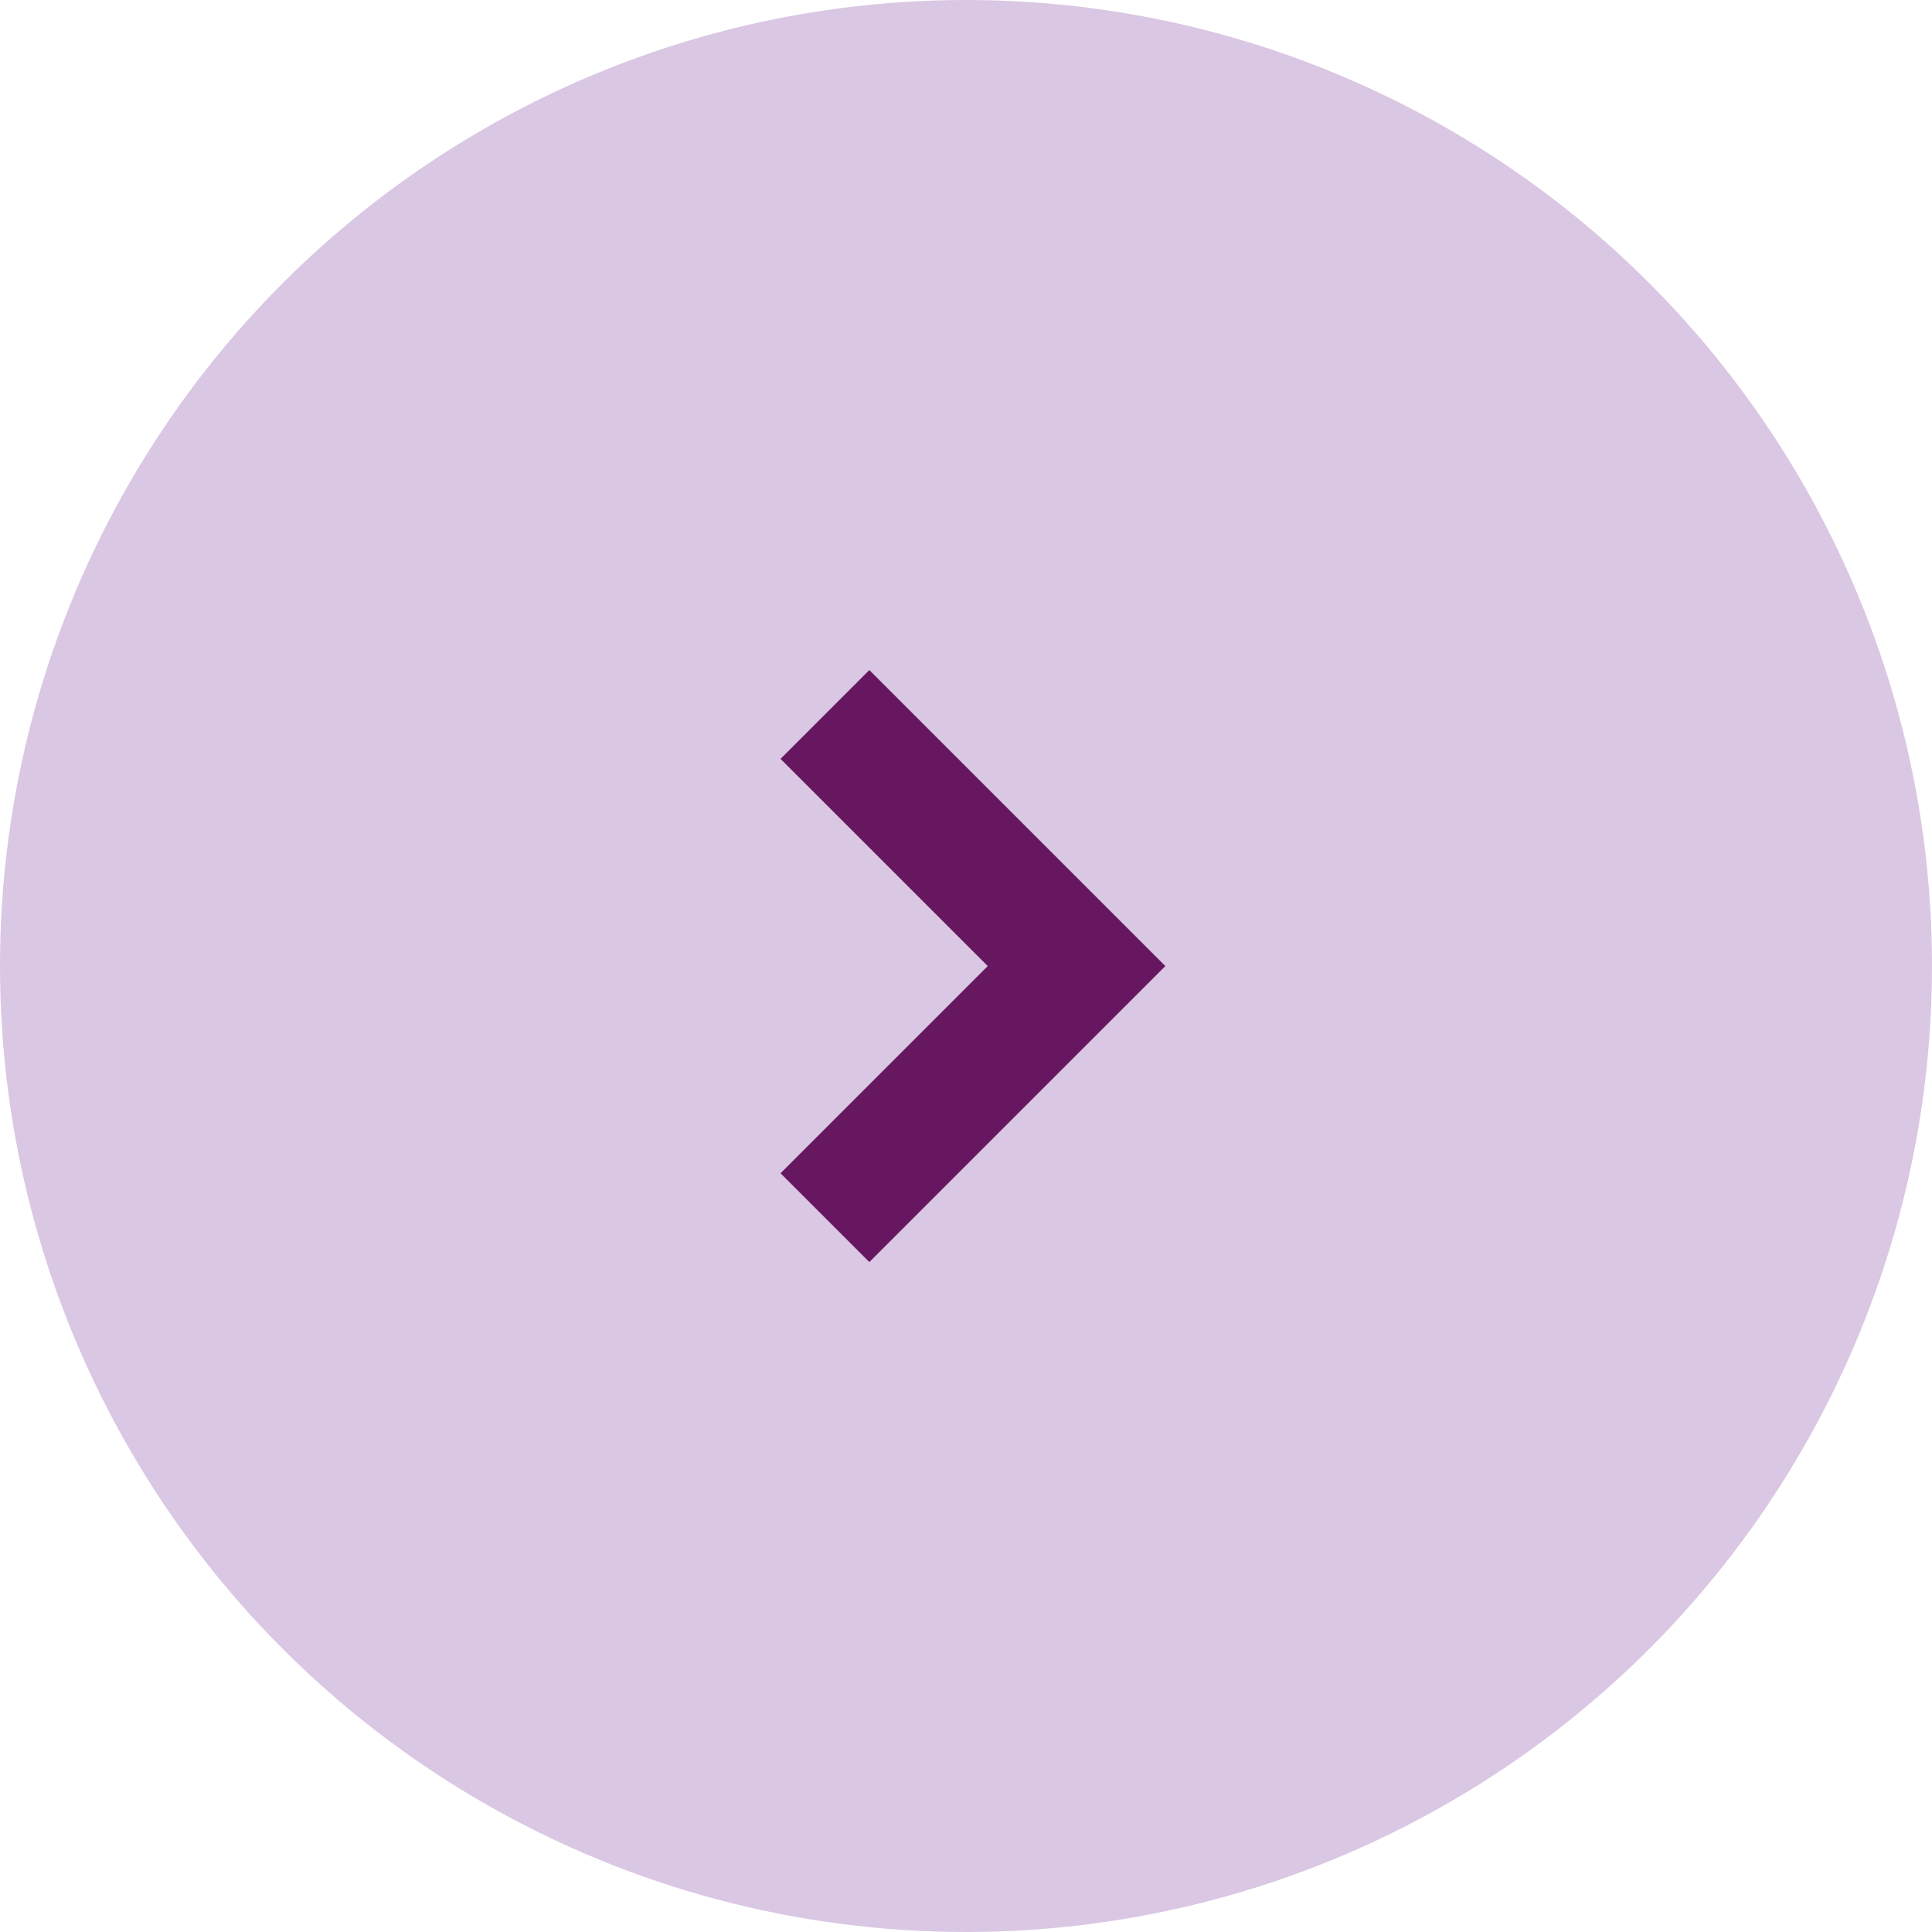
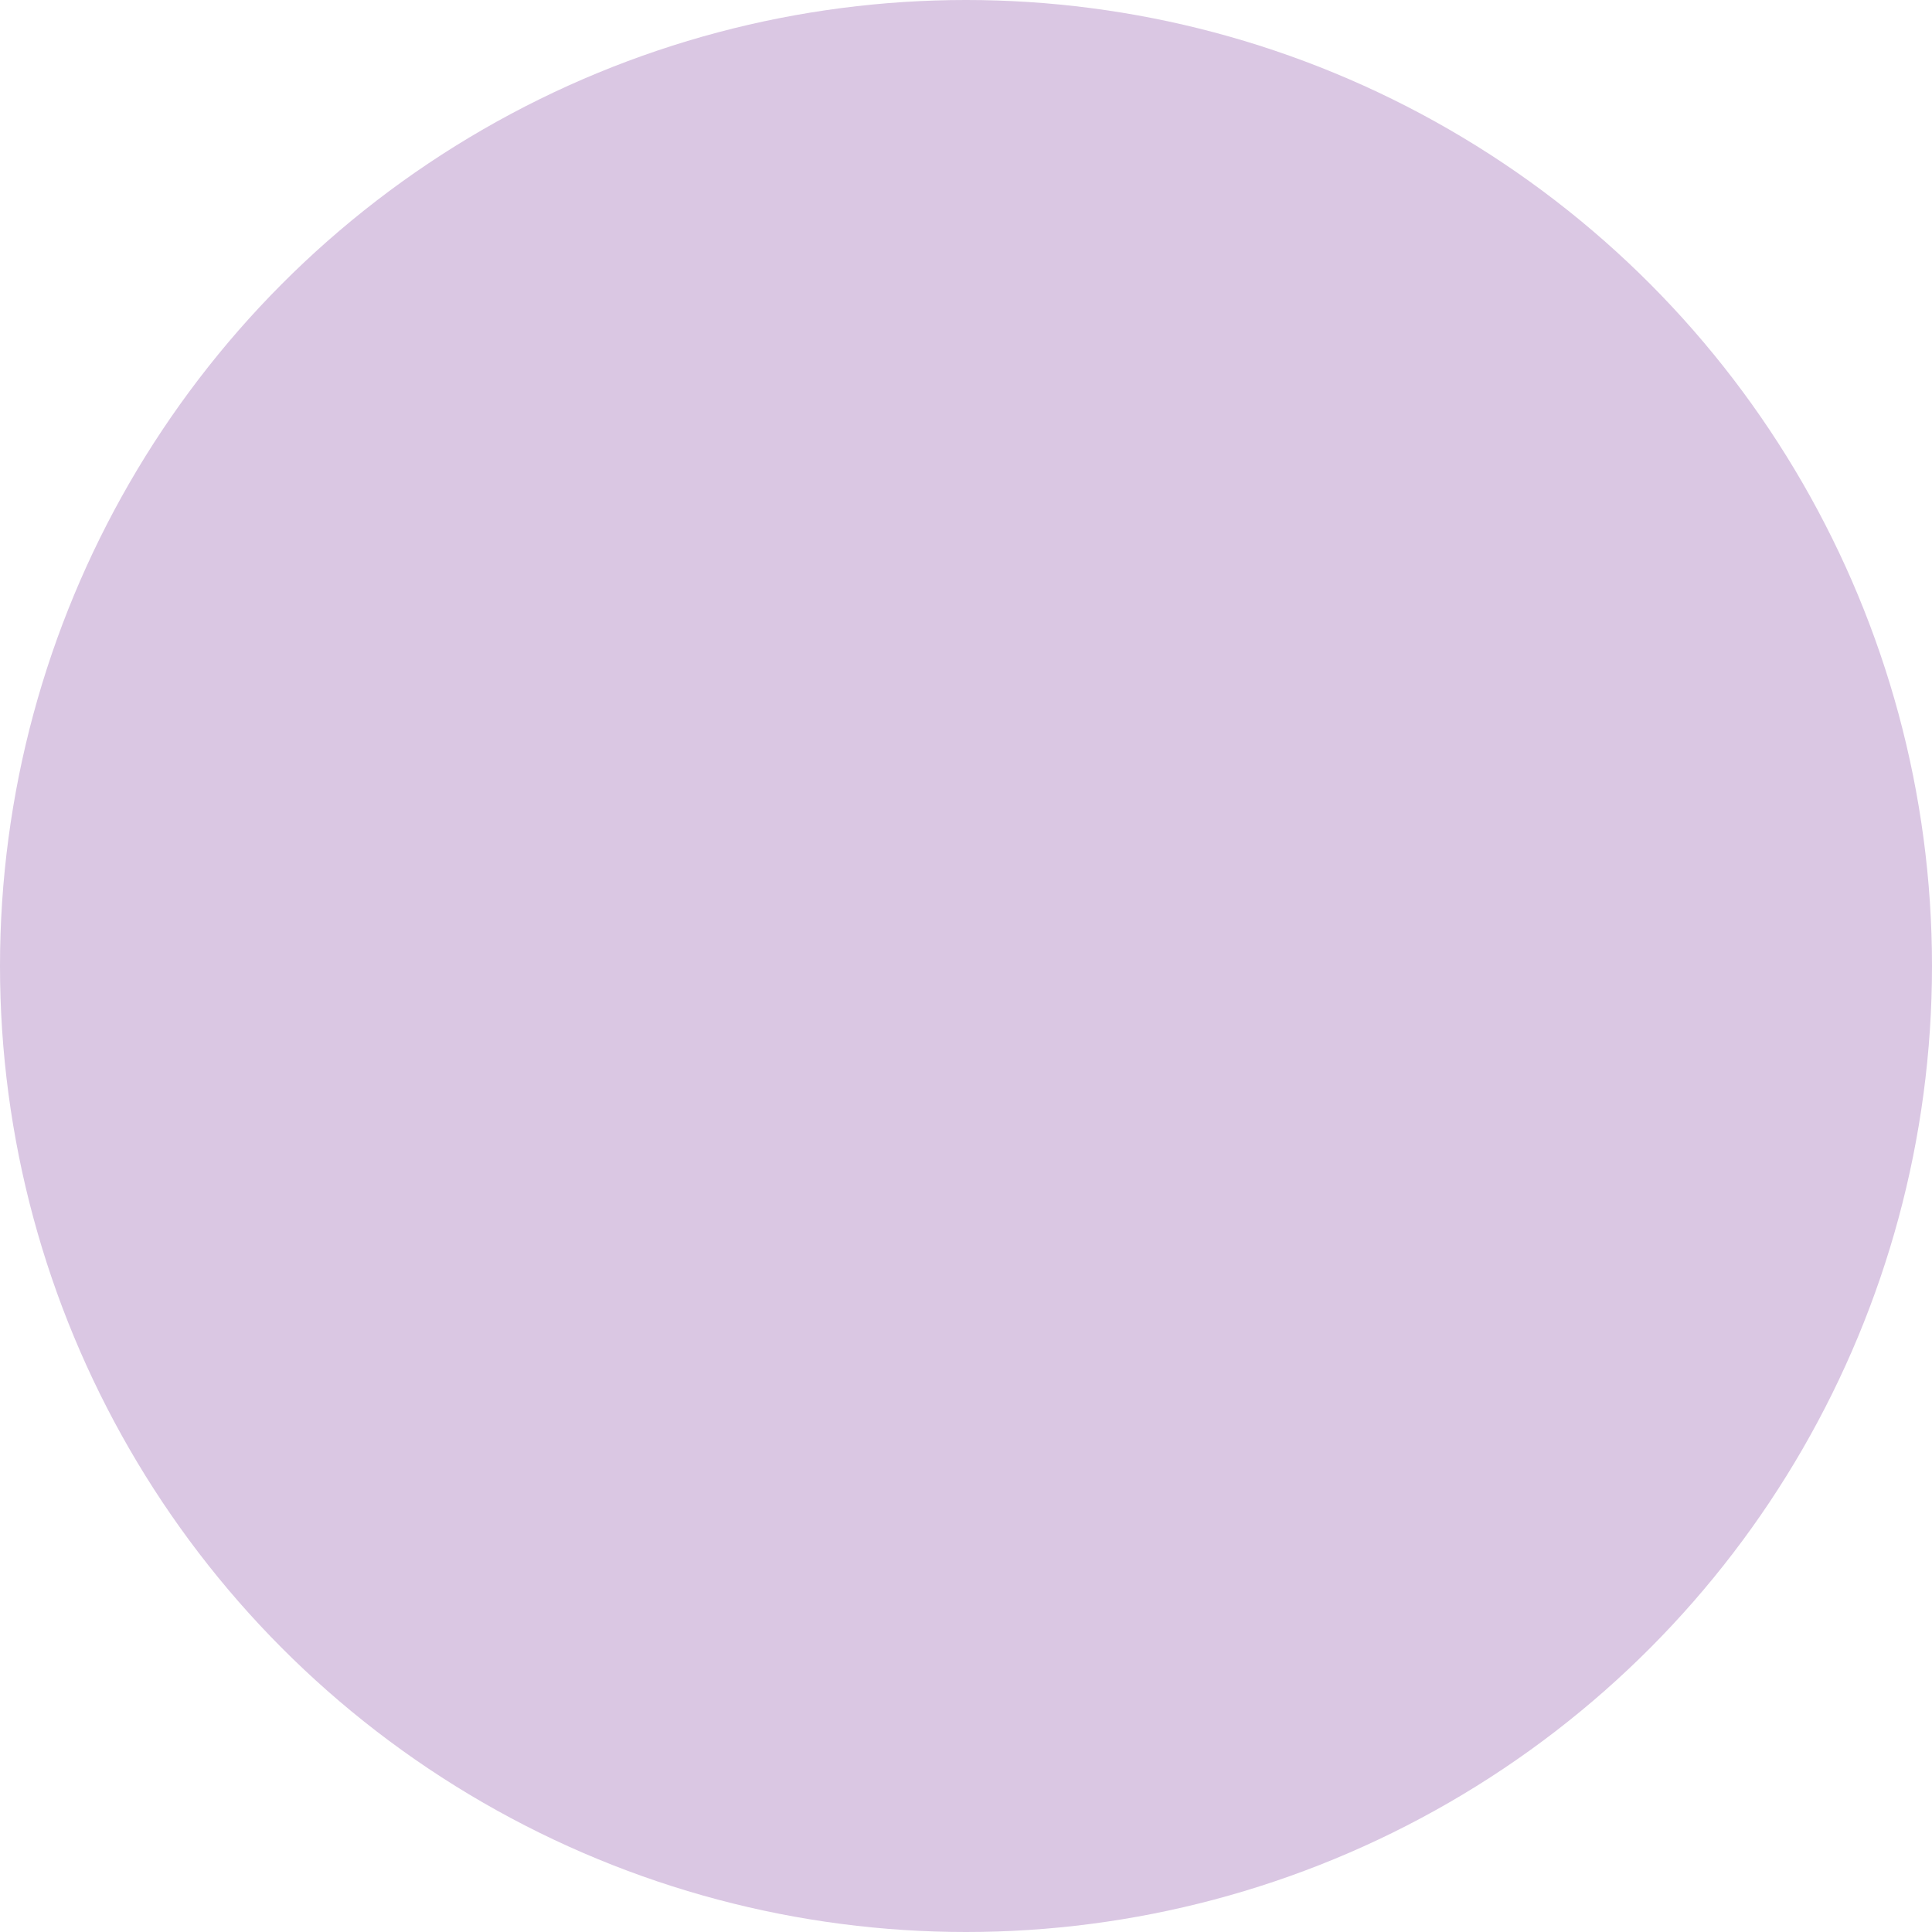
<svg xmlns="http://www.w3.org/2000/svg" width="60" height="60" viewBox="0 0 60 60">
  <g id="Group_9925" data-name="Group 9925" transform="translate(-680 -2222)">
    <g id="Group_7953" data-name="Group 7953" transform="translate(-38 2160)">
      <circle id="Ellipse_459" data-name="Ellipse 459" cx="30" cy="30" r="30" transform="translate(718 62)" fill="#dac7e3" />
    </g>
-     <path id="Union_31" data-name="Union 31" d="M-4088.9,9406v-9.1h-9.1V9393h13v13Z" transform="translate(10246.576 -1501.321) rotate(45)" fill="#67175f" />
  </g>
</svg>